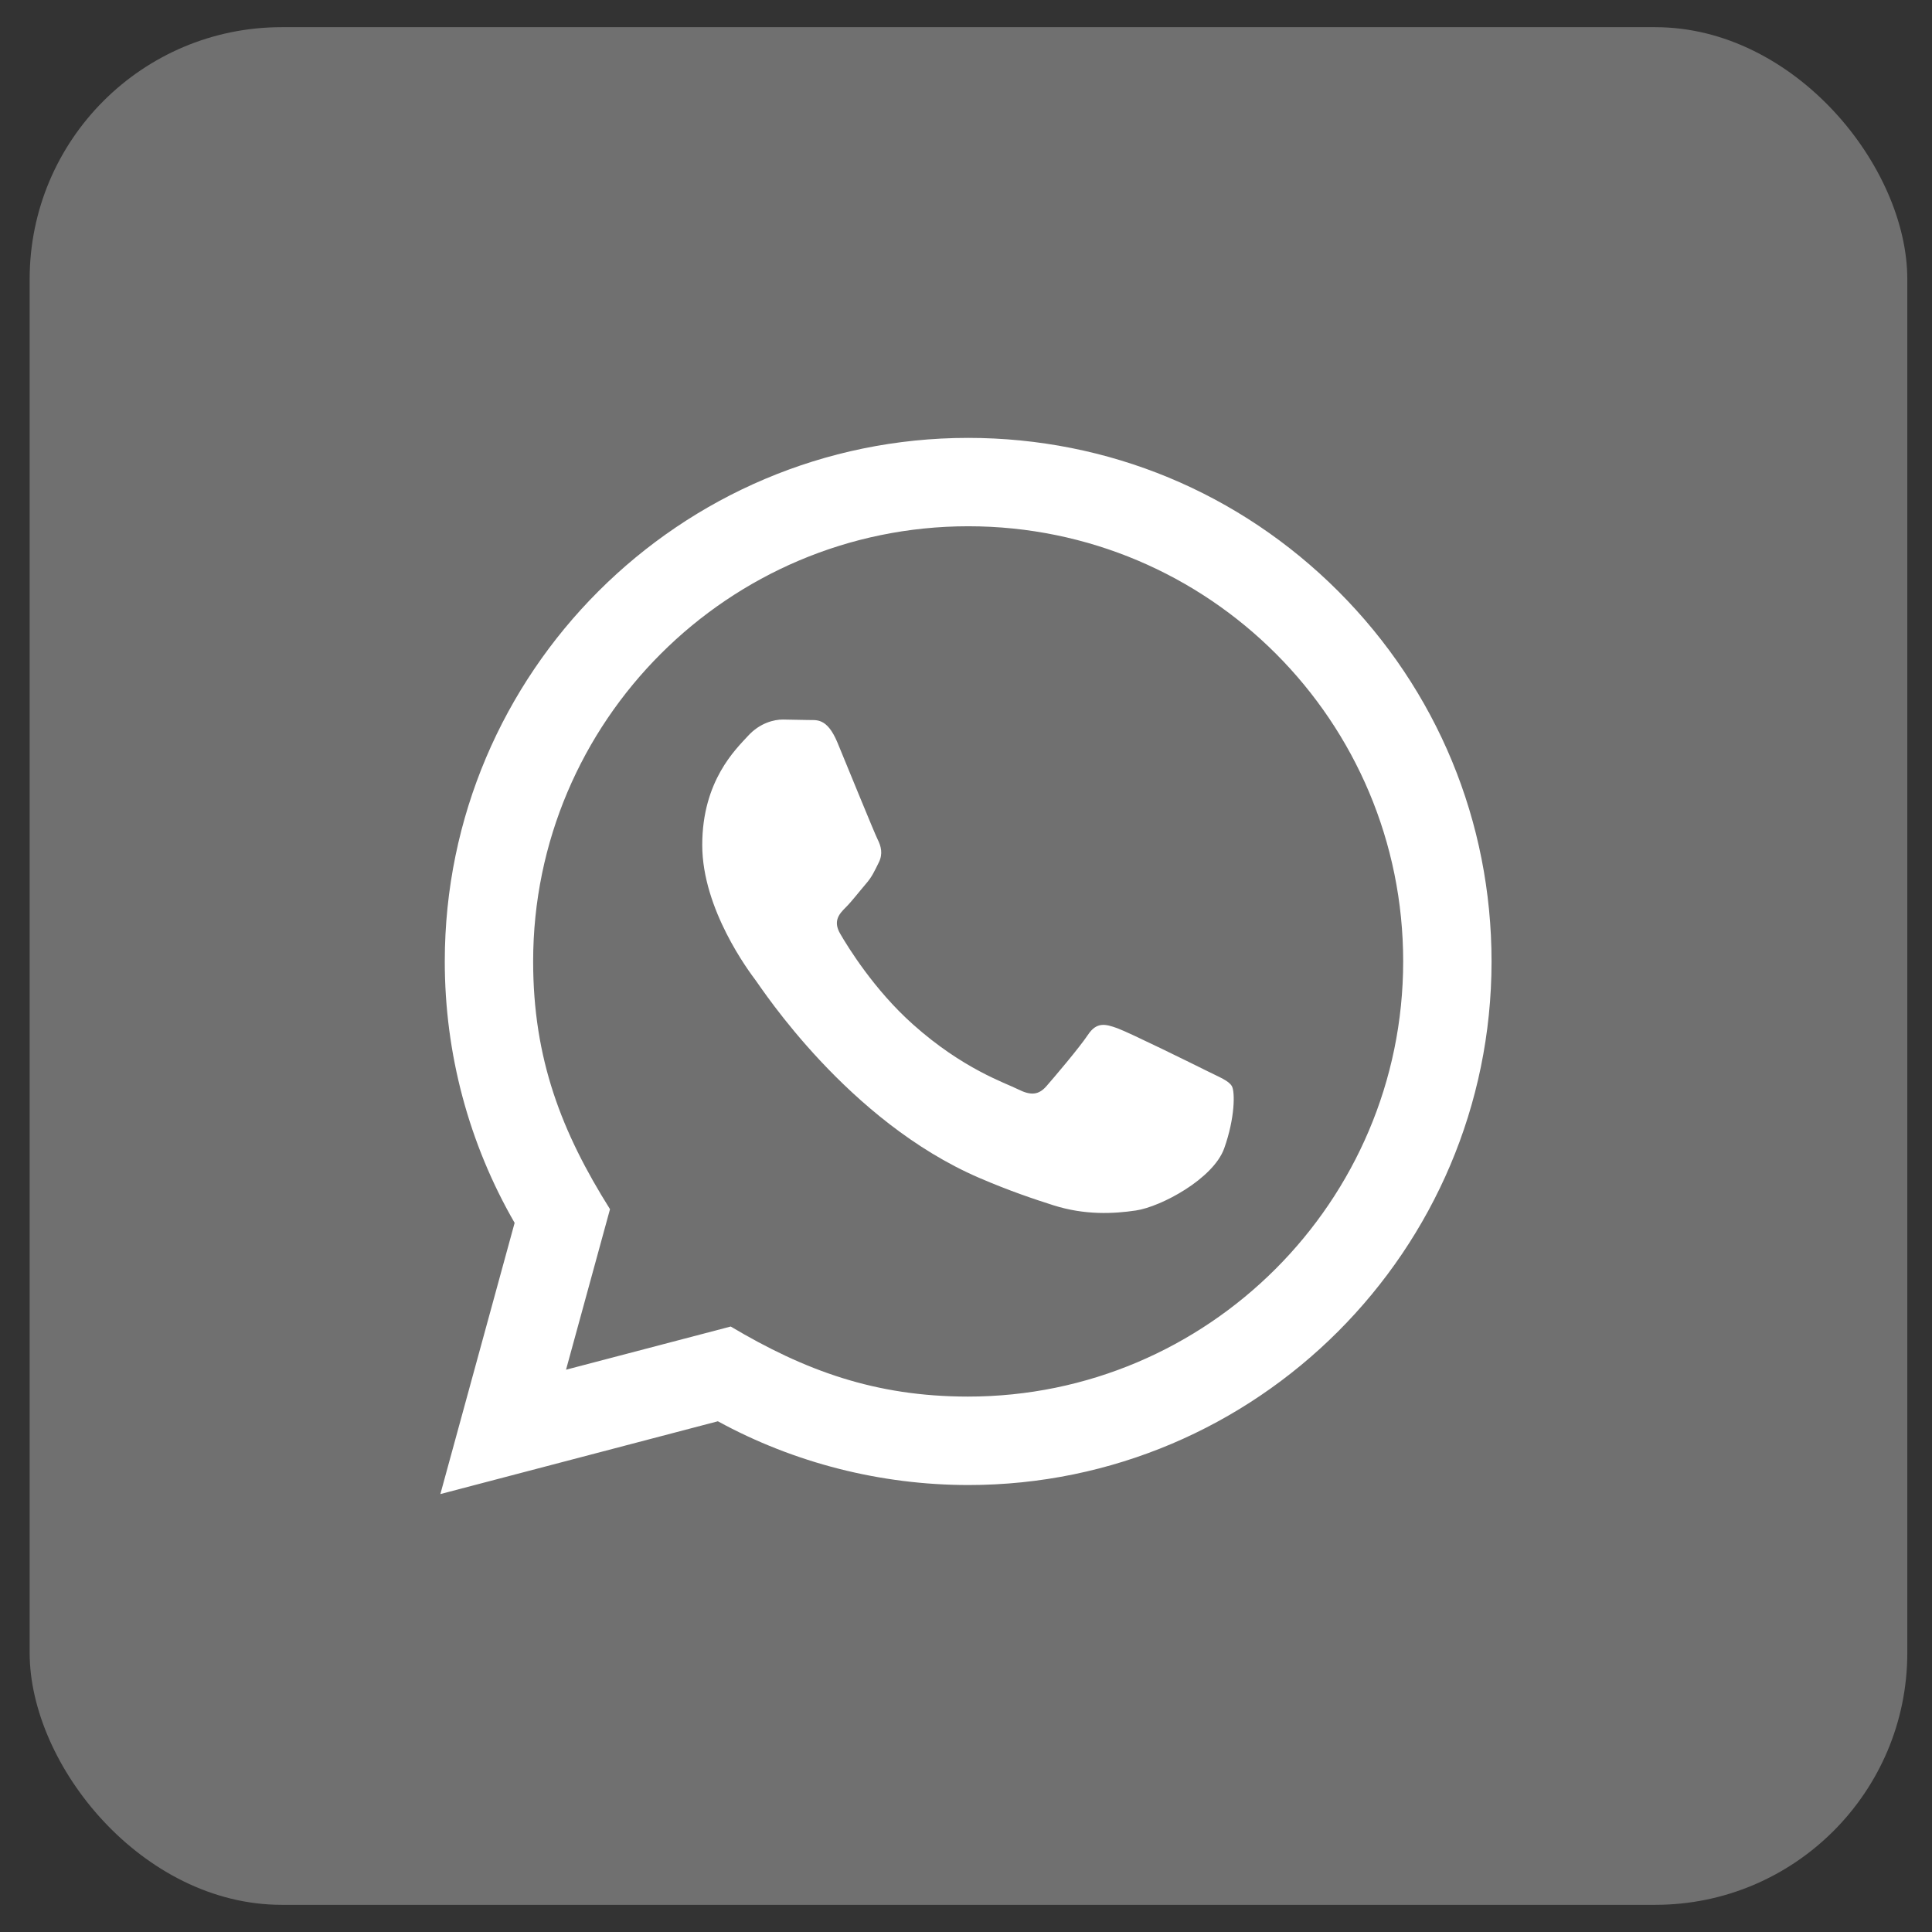
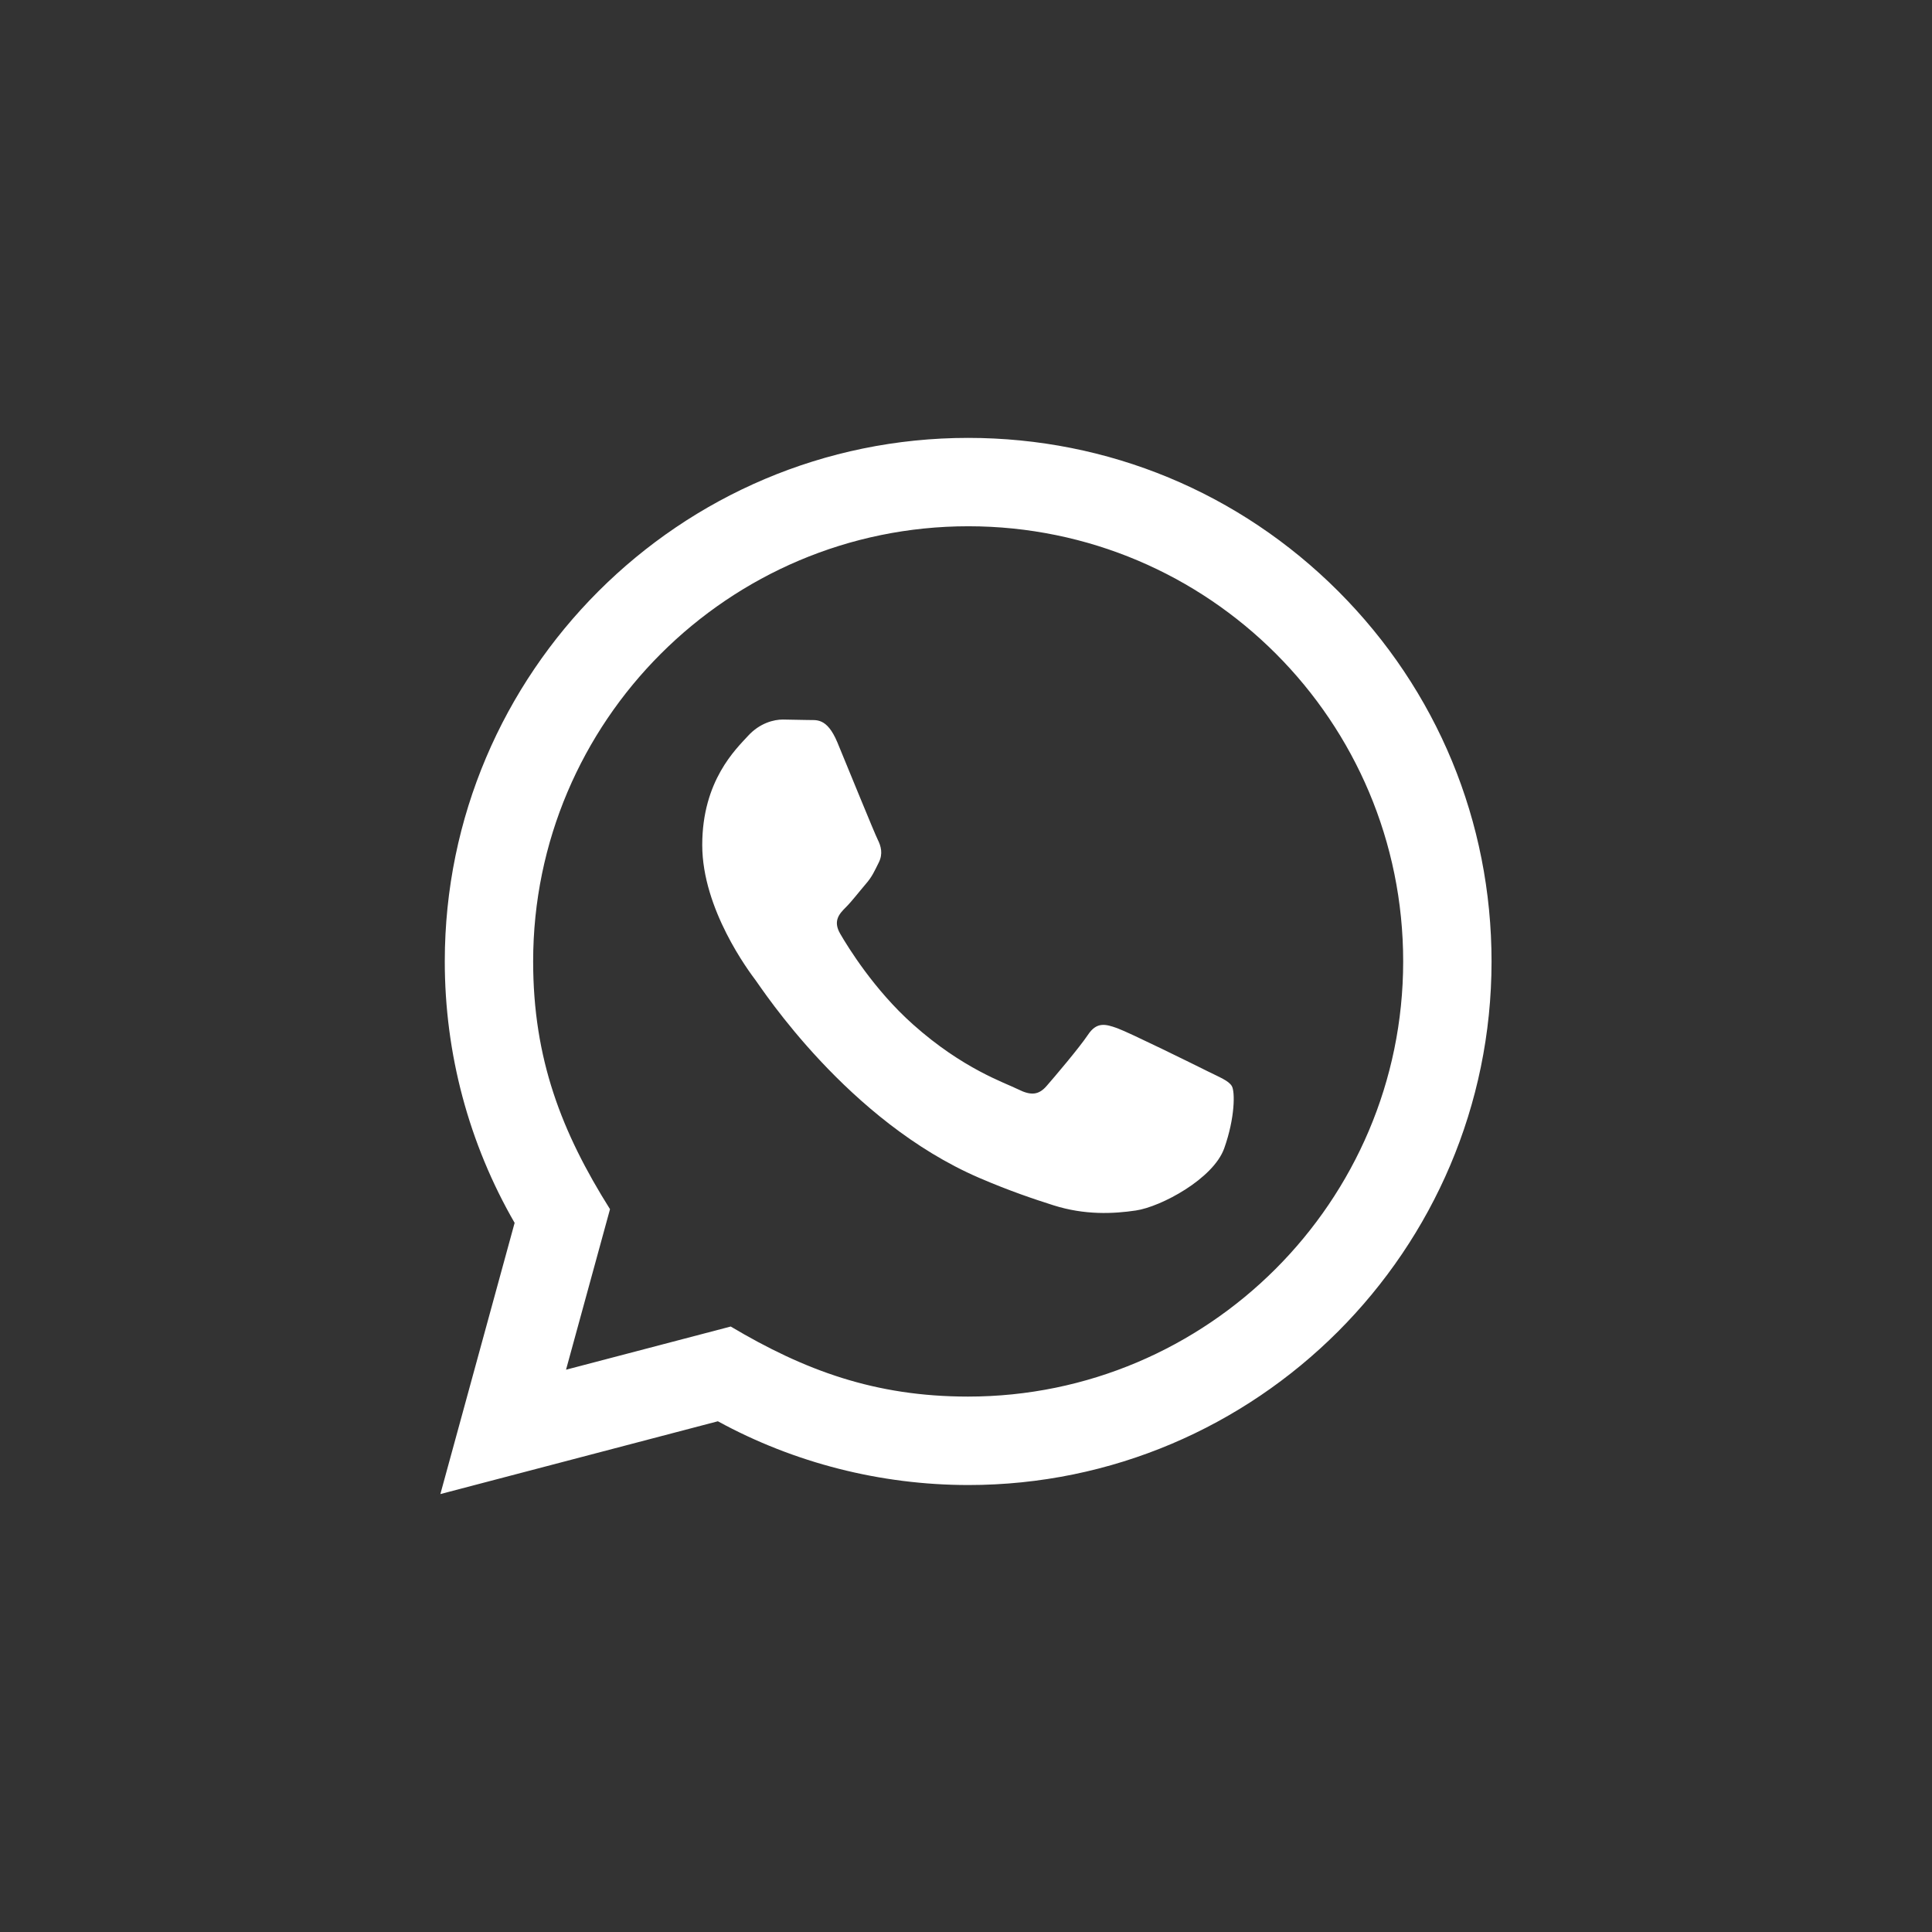
<svg xmlns="http://www.w3.org/2000/svg" width="46" height="46" viewBox="0 0 46 46" fill="none">
  <rect x="0" y="0" width="46" height="46" fill="#333333" stroke="none" />
-   <rect data-figma-bg-blur-radius="12" x="0.706" y="0.647" width="44.706" height="44.706" rx="6" fill="white" fill-opacity="0.3" />
  <path d="M10.485 35.573L12.253 29.116C11.162 27.226 10.589 25.083 10.59 22.886C10.593 16.016 16.183 10.426 23.052 10.426C26.384 10.427 29.513 11.726 31.867 14.081C34.219 16.436 35.514 19.567 35.513 22.897C35.51 29.767 29.92 35.358 23.052 35.358C20.966 35.356 18.912 34.834 17.092 33.84L10.485 35.573ZM17.398 31.584C19.154 32.627 20.83 33.251 23.047 33.252C28.756 33.252 33.406 28.607 33.409 22.895C33.411 17.172 28.783 12.532 23.056 12.53C17.343 12.53 12.696 17.176 12.694 22.887C12.693 25.218 13.376 26.964 14.524 28.79L13.477 32.612L17.398 31.584ZM29.329 25.859C29.251 25.729 29.044 25.652 28.732 25.496C28.42 25.34 26.89 24.586 26.604 24.482C26.319 24.379 26.111 24.326 25.903 24.639C25.695 24.95 25.098 25.652 24.917 25.859C24.735 26.067 24.553 26.093 24.242 25.937C23.931 25.781 22.927 25.453 21.738 24.391C20.812 23.566 20.187 22.546 20.006 22.234C19.824 21.923 19.987 21.754 20.142 21.599C20.282 21.459 20.453 21.235 20.609 21.053C20.767 20.873 20.819 20.743 20.924 20.534C21.027 20.327 20.976 20.145 20.897 19.988C20.819 19.833 20.196 18.3 19.938 17.677C19.684 17.07 19.427 17.152 19.236 17.143L18.639 17.132C18.432 17.132 18.094 17.21 17.809 17.522C17.524 17.834 16.72 18.587 16.72 20.119C16.72 21.652 17.836 23.133 17.991 23.34C18.147 23.548 20.186 26.693 23.309 28.042C24.052 28.362 24.633 28.554 25.084 28.698C25.83 28.934 26.509 28.901 27.046 28.821C27.644 28.732 28.888 28.068 29.148 27.341C29.407 26.613 29.407 25.989 29.329 25.859Z" fill="white" />
  <defs>
    <clipPath id="bgblur_0_64_750_clip_path" transform="translate(11.294 11.353)">
      <rect x="0.706" y="0.647" width="44.706" height="44.706" rx="6" />
    </clipPath>
  </defs>
</svg>